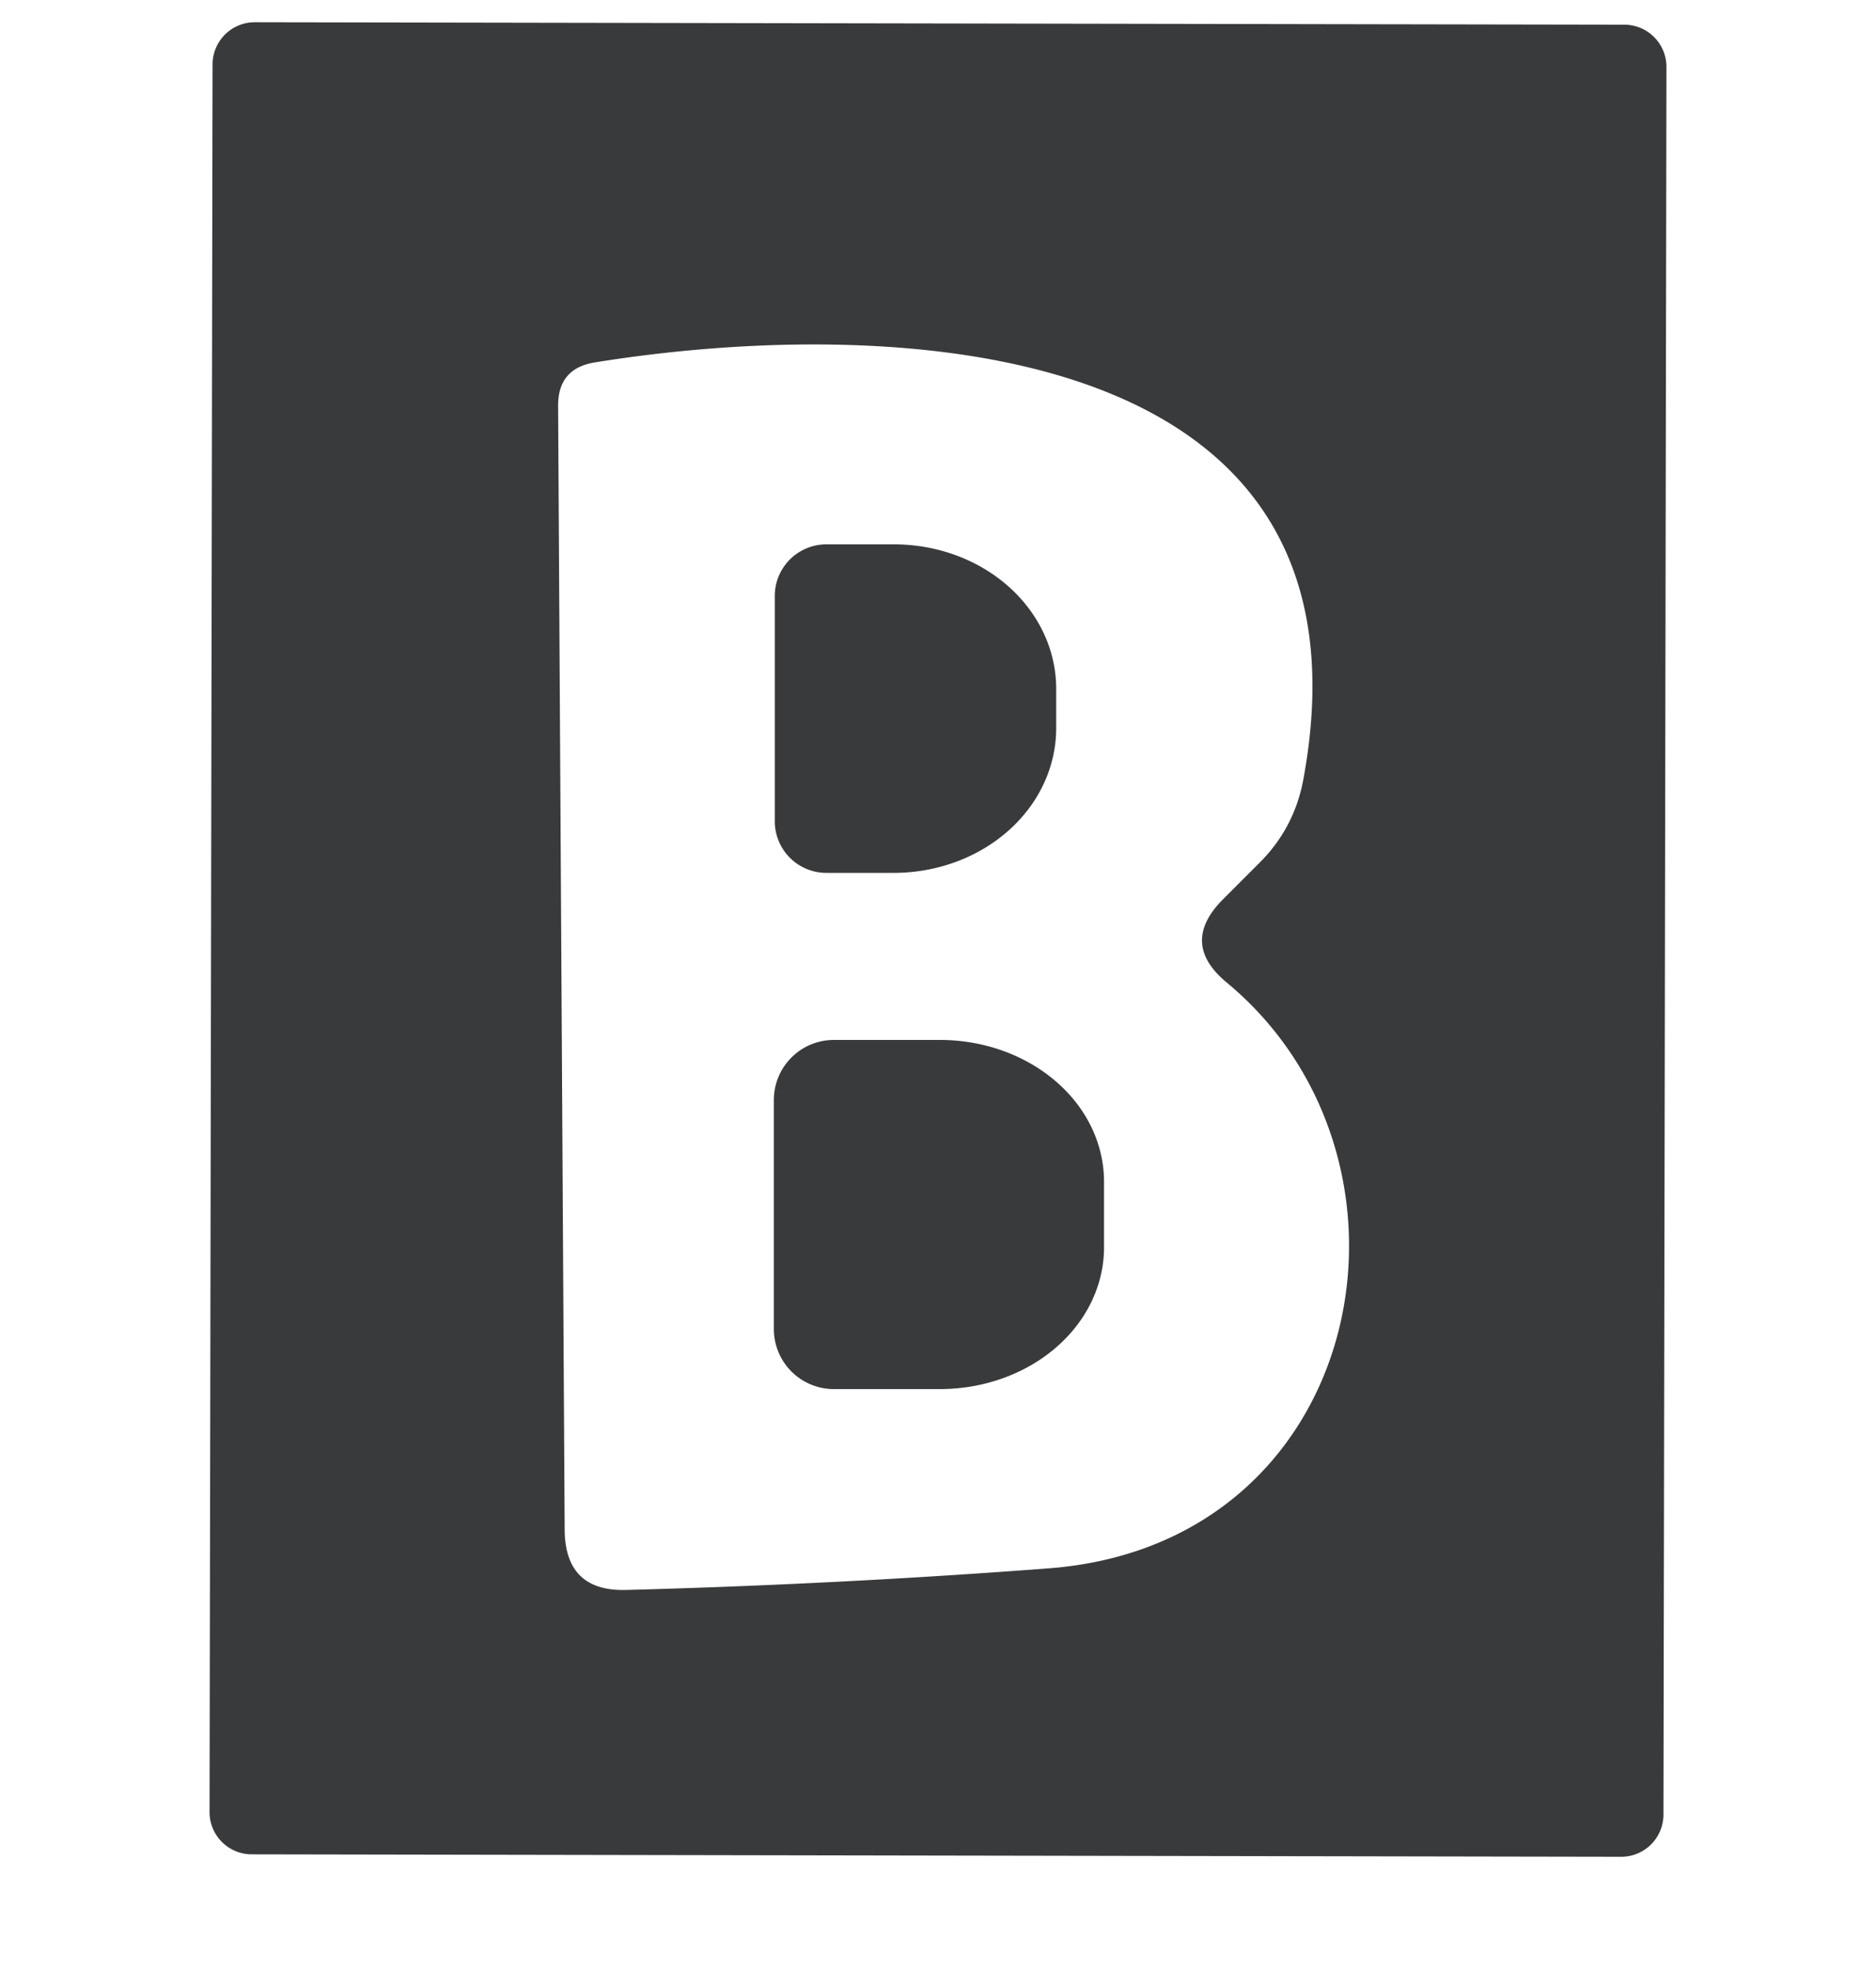
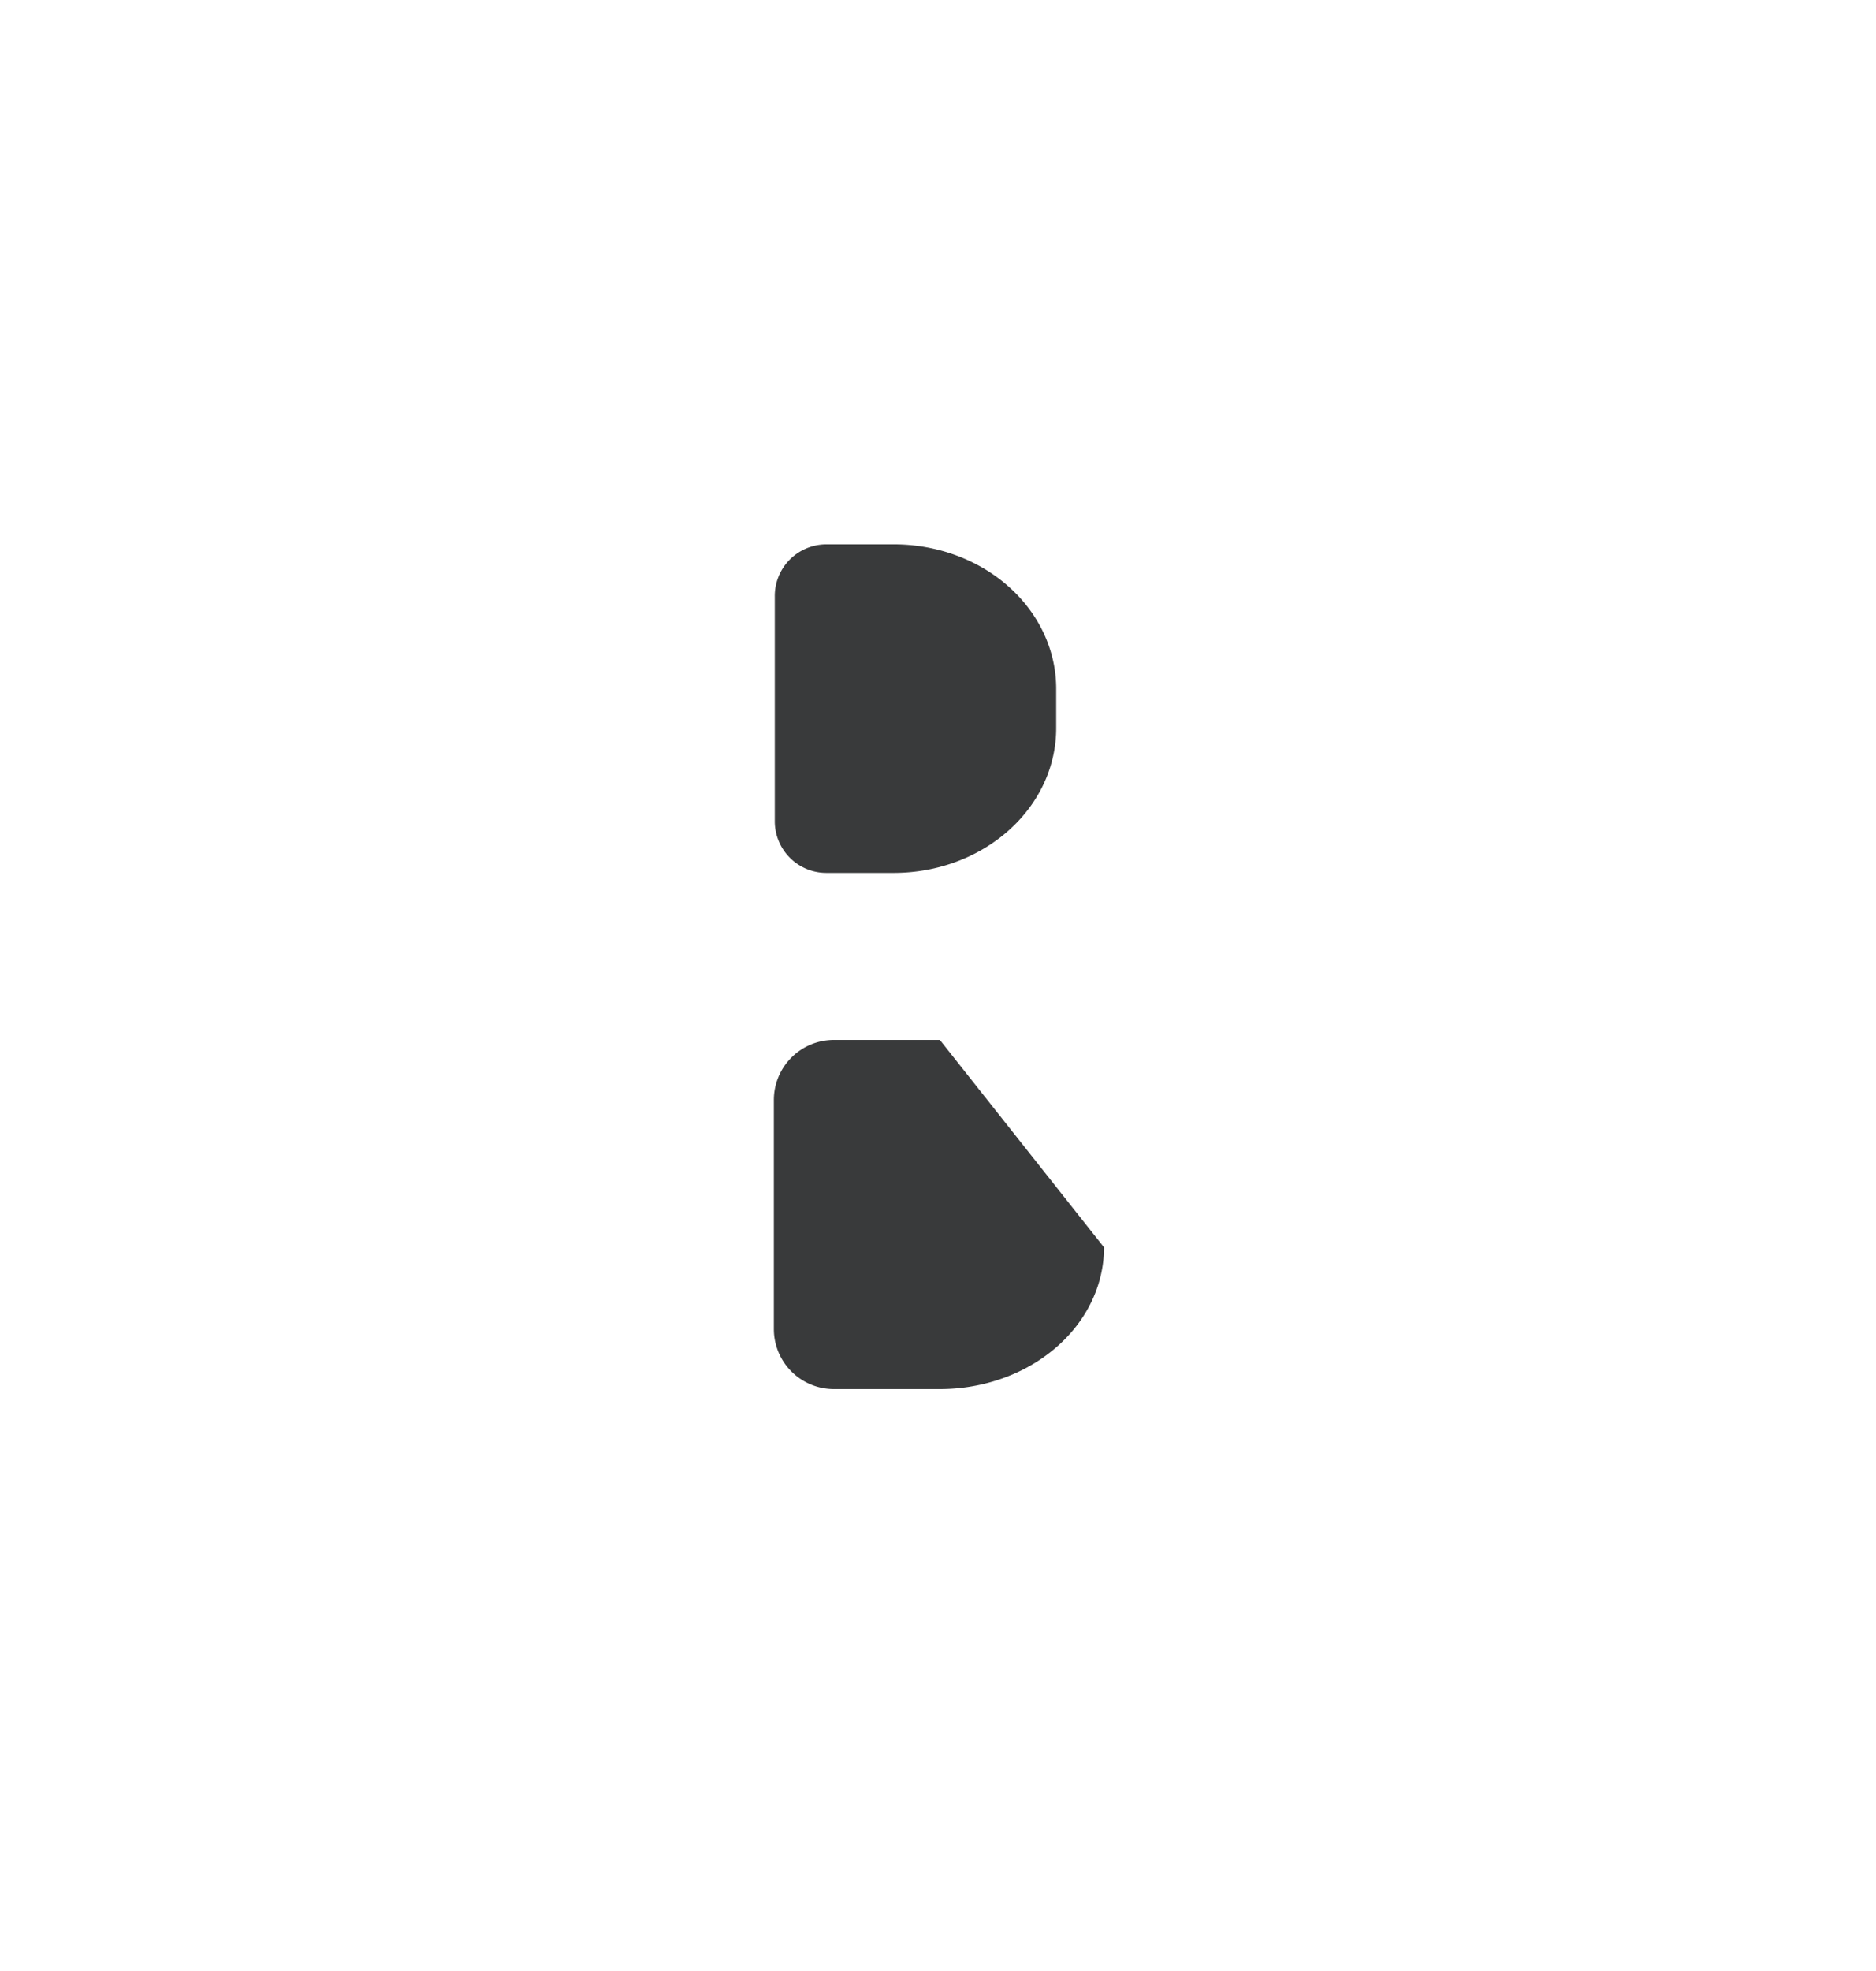
<svg xmlns="http://www.w3.org/2000/svg" version="1.1" viewBox="0.00 0.00 20.00 21.00">
-   <path fill="#393a3b" d="   M 17.734 19.334   A 0.45 0.45 0.0 0 1 17.283 19.783   L 2.683 19.757   A 0.45 0.45 0.0 0 1 2.234 19.306   L 2.266 0.686   A 0.45 0.45 0.0 0 1 2.717 0.237   L 17.317 0.263   A 0.45 0.45 0.0 0 1 17.766 0.714   L 17.734 19.334   Z   M 13.04 9.58   L 13.43 9.19   Q 13.79 8.83 13.89 8.33   C 14.79 3.57 9.52 3.35 6.35 3.86   Q 5.95 3.92 5.95 4.32   L 6.02 16.31   Q 6.03 16.96 6.68 16.94   Q 8.94 16.88 11.18 16.71   C 14.58 16.45 15.37 12.37 13.08 10.47   Q 12.57 10.05 13.04 9.58   Z" />
  <path fill="#393a3b" d="   M 8.26 6.36   A 0.55 0.55 0.0 0 1 8.80 5.80   L 9.52 5.80   A 1.73 1.54 -0.2 0 1 11.26 7.33   L 11.26 7.75   A 1.73 1.54 -0.2 0 1 9.54 9.30   L 8.82 9.30   A 0.55 0.55 0.0 0 1 8.26 8.76   L 8.26 6.36   Z" />
-   <path fill="#393a3b" d="   M 8.25 11.72   A 0.64 0.64 0.0 0 1 8.89 11.08   L 10.02 11.08   A 1.75 1.51 0.0 0 1 11.77 12.59   L 11.77 13.29   A 1.75 1.51 -0.0 0 1 10.02 14.80   L 8.89 14.80   A 0.64 0.64 0.0 0 1 8.25 14.16   L 8.25 11.72   Z" />
+   <path fill="#393a3b" d="   M 8.25 11.72   A 0.64 0.64 0.0 0 1 8.89 11.08   L 10.02 11.08   L 11.77 13.29   A 1.75 1.51 -0.0 0 1 10.02 14.80   L 8.89 14.80   A 0.64 0.64 0.0 0 1 8.25 14.16   L 8.25 11.72   Z" />
</svg>